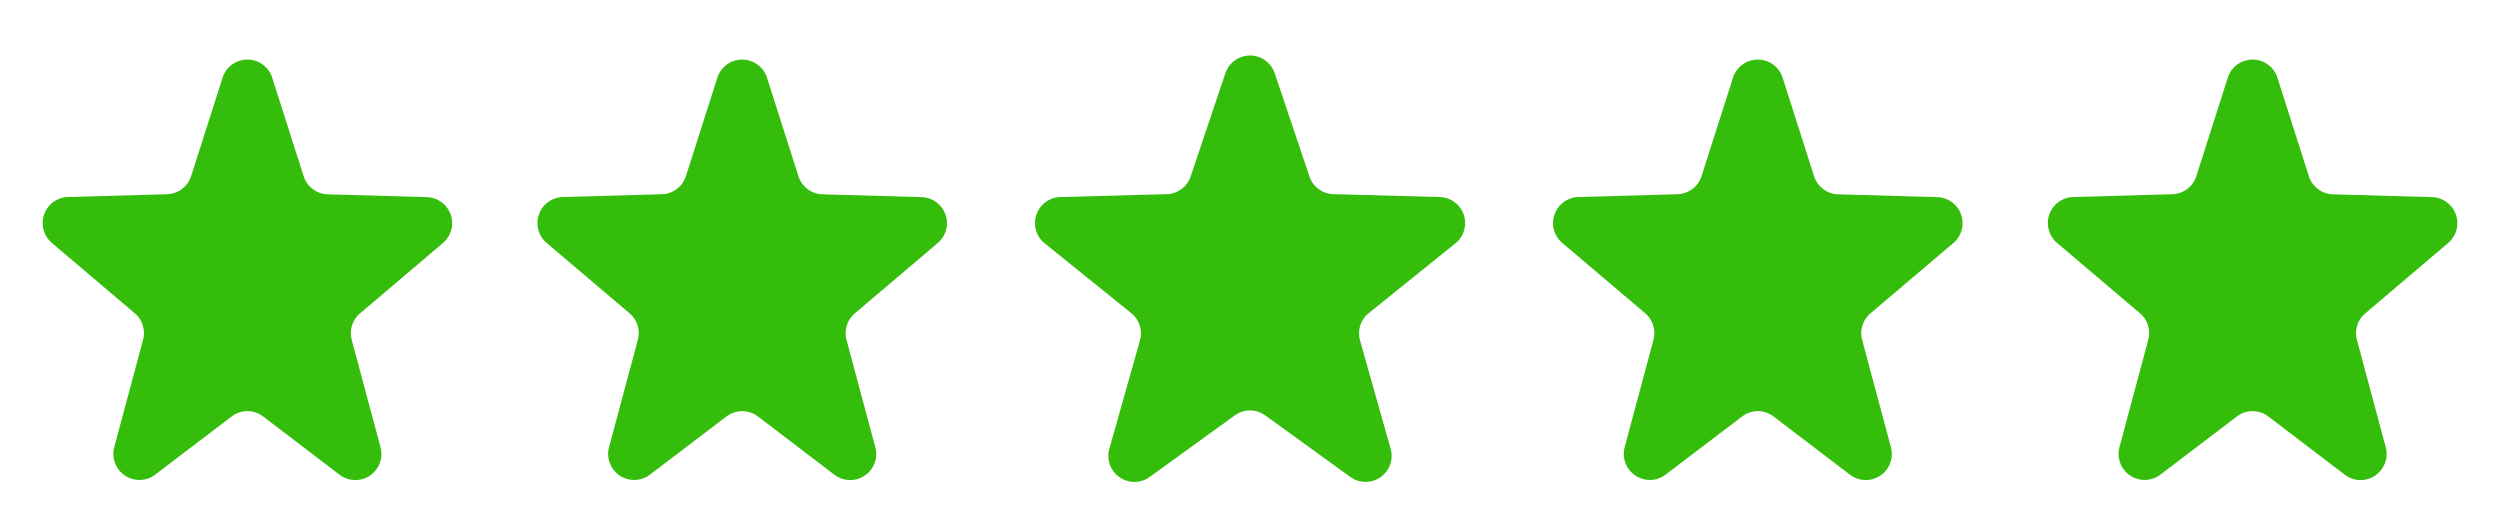
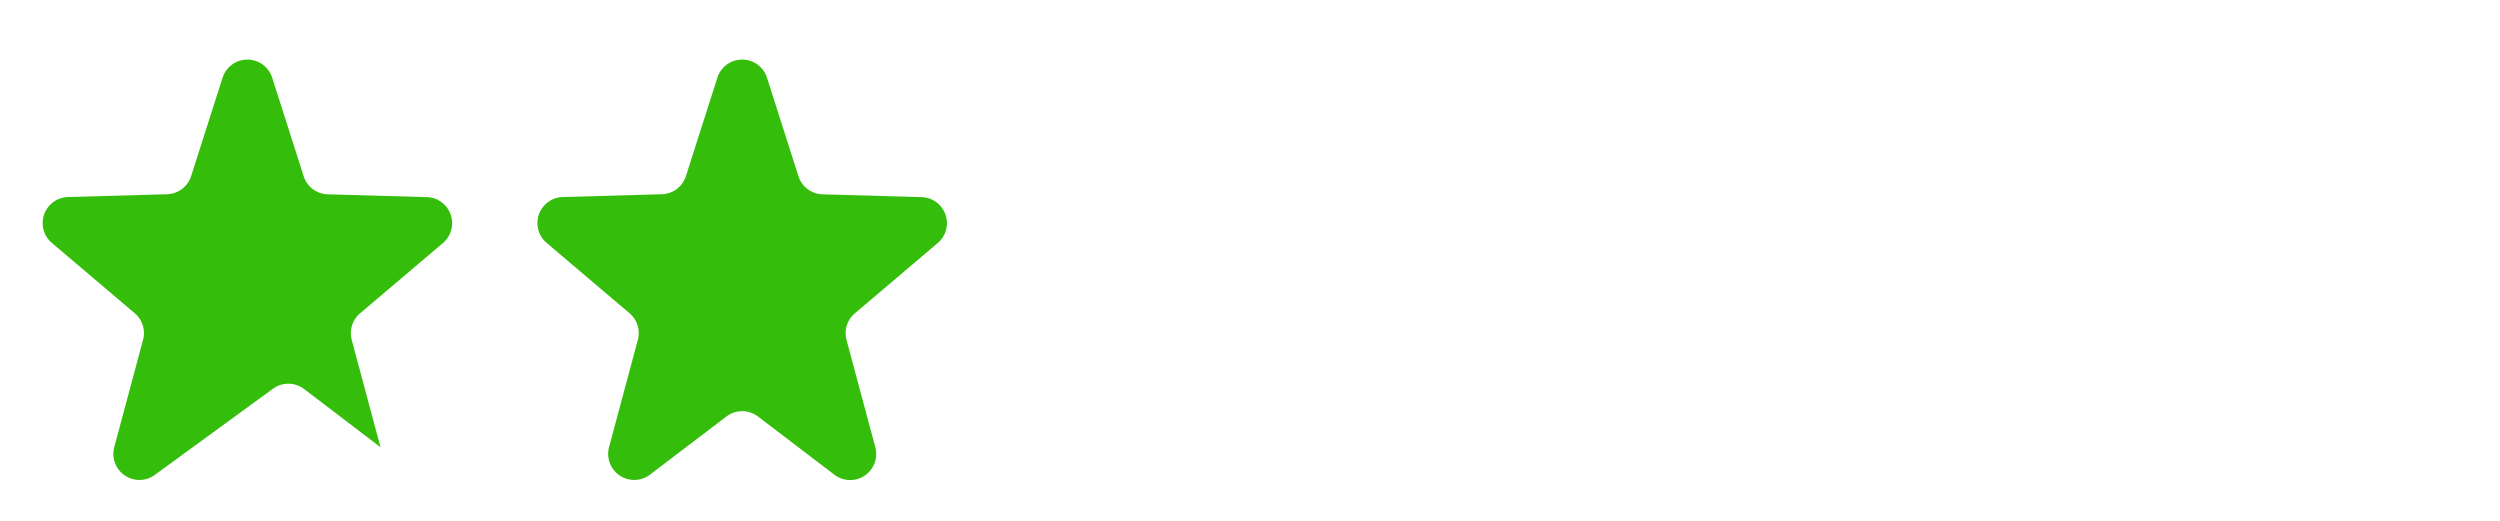
<svg xmlns="http://www.w3.org/2000/svg" width="96" height="20" viewBox="0 0 96 20">
  <g transform="translate(-382 -4724)">
-     <path d="M8.547,2.983a1,1,0,0,1,1.905,0l1.207,3.779a1,1,0,0,0,.924.7l3.807.108a1,1,0,0,1,.619,1.762l-3.183,2.7a1,1,0,0,0-.319,1.022l1.105,4.12a1,1,0,0,1-1.572,1.055l-2.934-2.235a1,1,0,0,0-1.212,0L5.96,18.225A1,1,0,0,1,4.388,17.17l1.105-4.12a1,1,0,0,0-.319-1.022l-3.183-2.7a1,1,0,0,1,.619-1.762l3.807-.108a1,1,0,0,0,.924-.7Z" transform="translate(382 4724)" fill="#34bd0a" />
-     <path d="M9.052,2.82a1,1,0,0,1,1.9,0l1.33,3.955a1,1,0,0,0,.921.681l4.085.11a1,1,0,0,1,.6,1.778L14.56,12.023a1,1,0,0,0-.335,1.05L15.4,17.232a1,1,0,0,1-1.549,1.082l-3.264-2.362a1,1,0,0,0-1.172,0L6.15,18.314A1,1,0,0,1,4.6,17.232l1.174-4.158a1,1,0,0,0-.335-1.05L2.116,9.345a1,1,0,0,1,.6-1.778L6.8,7.456a1,1,0,0,0,.921-.681Z" transform="translate(420 4724)" fill="#34bd0a" />
+     <path d="M8.547,2.983a1,1,0,0,1,1.905,0l1.207,3.779a1,1,0,0,0,.924.7l3.807.108a1,1,0,0,1,.619,1.762l-3.183,2.7a1,1,0,0,0-.319,1.022l1.105,4.12l-2.934-2.235a1,1,0,0,0-1.212,0L5.96,18.225A1,1,0,0,1,4.388,17.17l1.105-4.12a1,1,0,0,0-.319-1.022l-3.183-2.7a1,1,0,0,1,.619-1.762l3.807-.108a1,1,0,0,0,.924-.7Z" transform="translate(382 4724)" fill="#34bd0a" />
    <path d="M8.547,2.983a1,1,0,0,1,1.905,0l1.207,3.779a1,1,0,0,0,.924.7l3.807.108a1,1,0,0,1,.619,1.762l-3.183,2.7a1,1,0,0,0-.319,1.022l1.105,4.12a1,1,0,0,1-1.572,1.055l-2.934-2.235a1,1,0,0,0-1.212,0L5.96,18.225A1,1,0,0,1,4.388,17.17l1.105-4.12a1,1,0,0,0-.319-1.022l-3.183-2.7a1,1,0,0,1,.619-1.762l3.807-.108a1,1,0,0,0,.924-.7Z" transform="translate(401 4724)" fill="#34bd0a" />
-     <path d="M8.547,2.983a1,1,0,0,1,1.905,0l1.207,3.779a1,1,0,0,0,.924.7l3.807.108a1,1,0,0,1,.619,1.762l-3.183,2.7a1,1,0,0,0-.319,1.022l1.105,4.12a1,1,0,0,1-1.572,1.055l-2.934-2.235a1,1,0,0,0-1.212,0L5.96,18.225A1,1,0,0,1,4.388,17.17l1.105-4.12a1,1,0,0,0-.319-1.022l-3.183-2.7a1,1,0,0,1,.619-1.762l3.807-.108a1,1,0,0,0,.924-.7Z" transform="translate(440 4724)" fill="#34bd0a" />
-     <path d="M8.547,2.983a1,1,0,0,1,1.905,0l1.207,3.779a1,1,0,0,0,.924.7l3.807.108a1,1,0,0,1,.619,1.762l-3.183,2.7a1,1,0,0,0-.319,1.022l1.105,4.12a1,1,0,0,1-1.572,1.055l-2.934-2.235a1,1,0,0,0-1.212,0L5.96,18.225A1,1,0,0,1,4.388,17.17l1.105-4.12a1,1,0,0,0-.319-1.022l-3.183-2.7a1,1,0,0,1,.619-1.762l3.807-.108a1,1,0,0,0,.924-.7Z" transform="translate(459 4724)" fill="#34bd0a" />
  </g>
</svg>